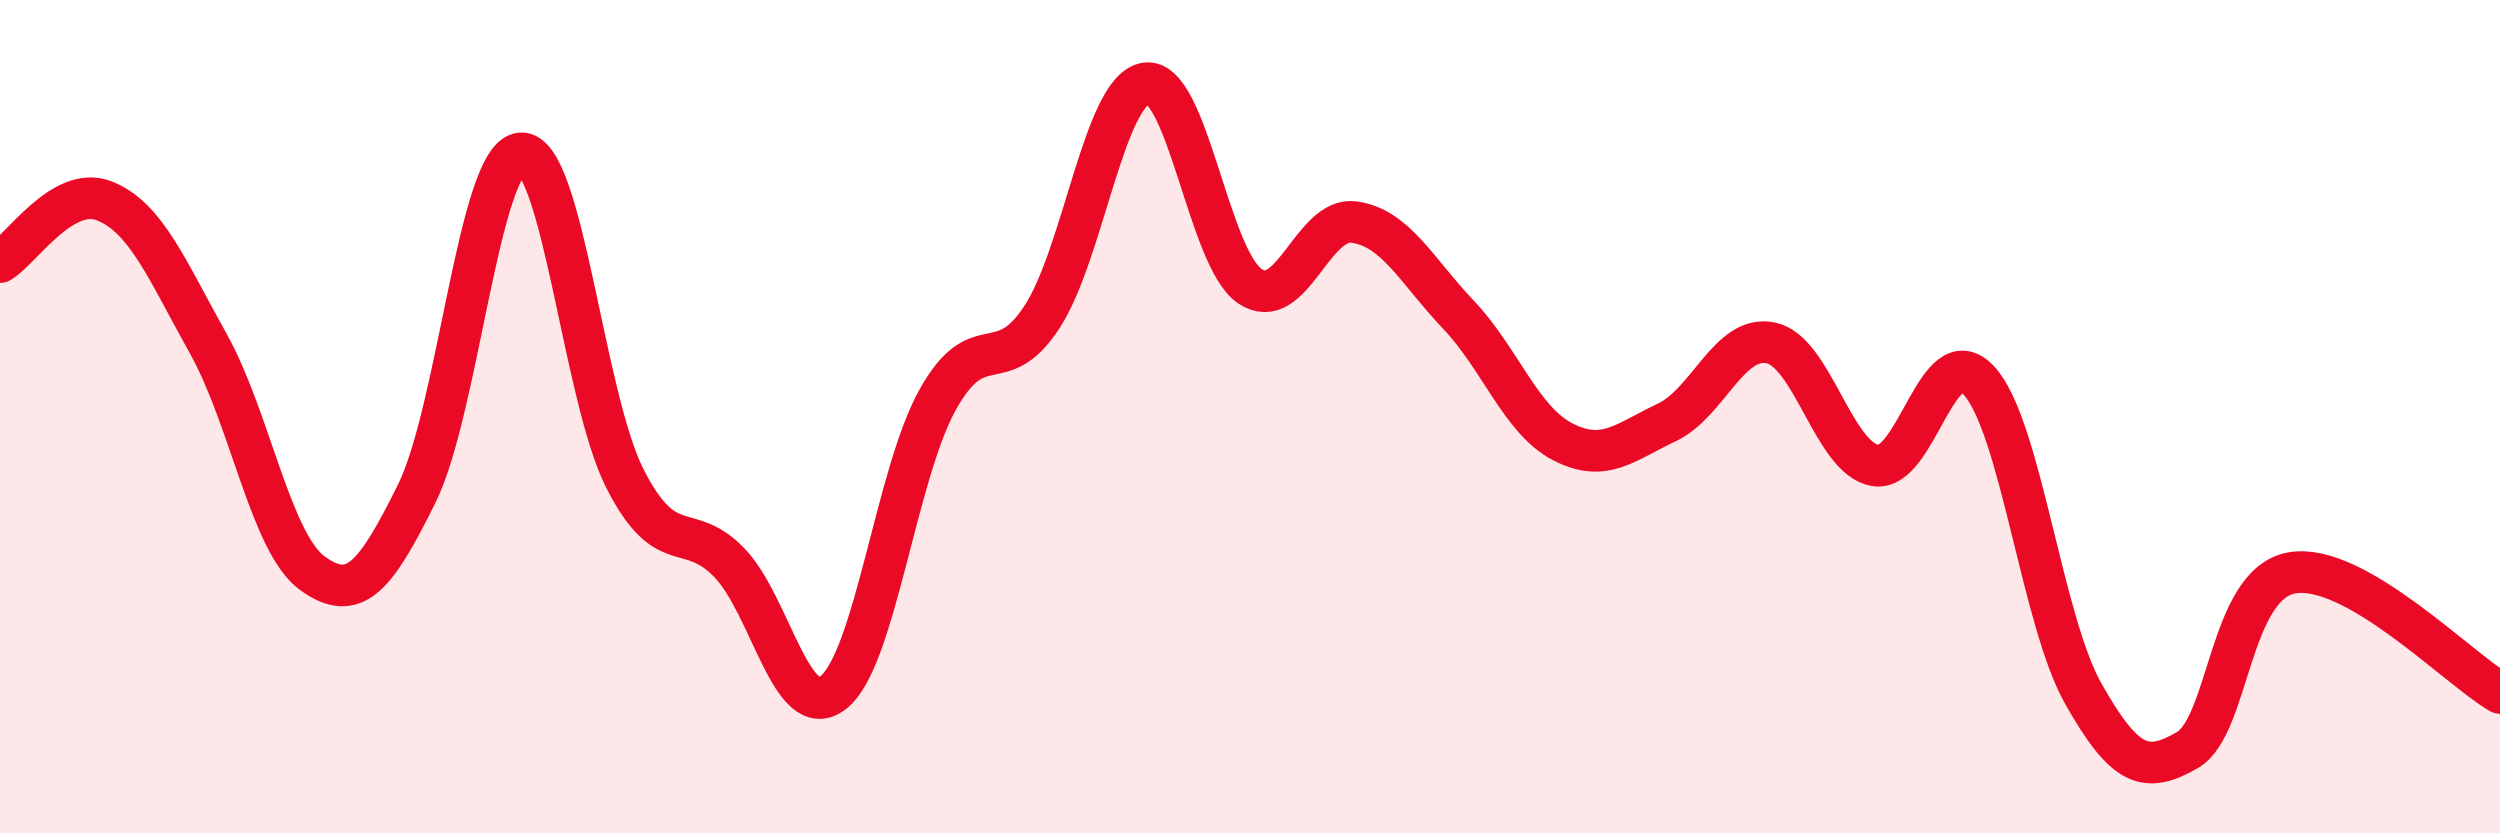
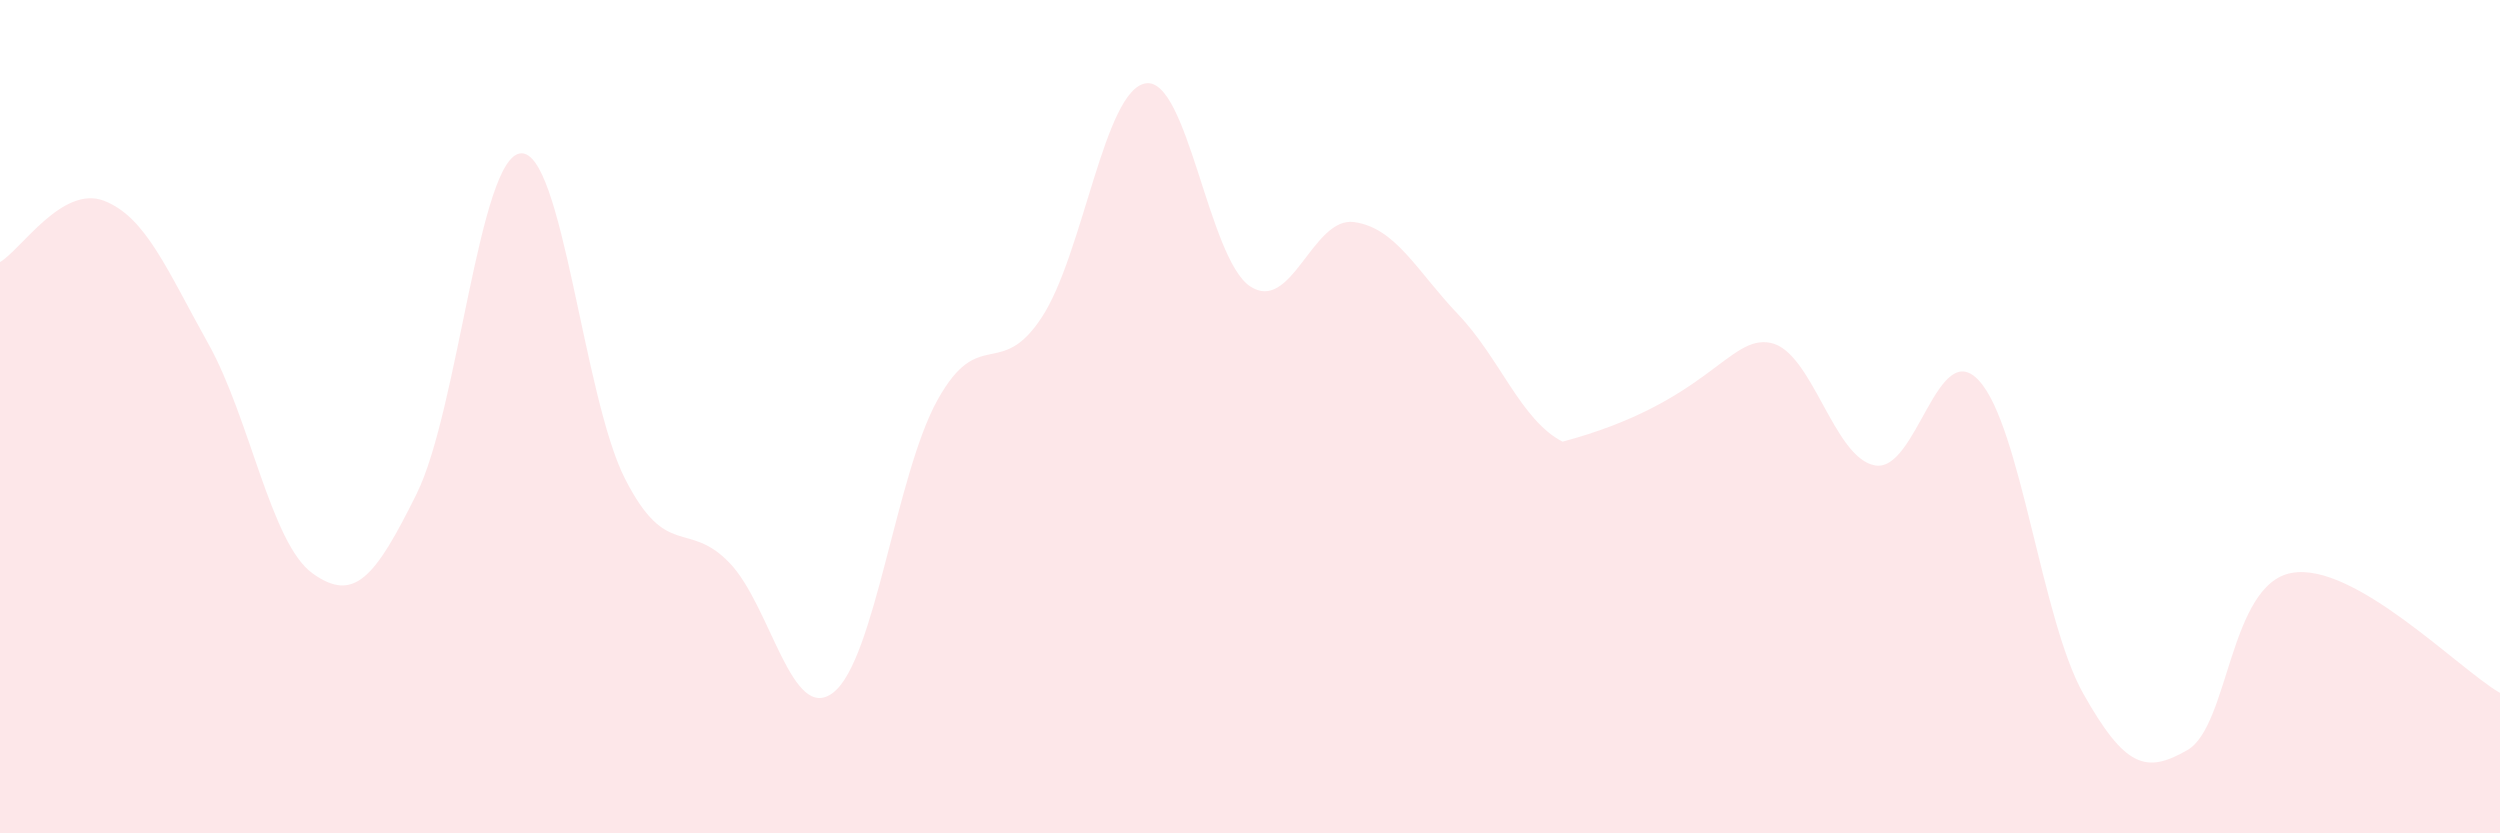
<svg xmlns="http://www.w3.org/2000/svg" width="60" height="20" viewBox="0 0 60 20">
-   <path d="M 0,6.29 C 0.5,6 1.5,4.43 2.5,4.82 C 3.5,5.21 4,6.46 5,8.25 C 6,10.04 6.5,13.04 7.5,13.76 C 8.5,14.48 9,13.87 10,11.85 C 11,9.83 11.5,3.75 12.5,3.68 C 13.5,3.61 14,9.53 15,11.49 C 16,13.45 16.5,12.47 17.5,13.5 C 18.5,14.53 19,17.4 20,16.62 C 21,15.84 21.5,11.4 22.5,9.6 C 23.5,7.8 24,9.14 25,7.62 C 26,6.1 26.5,2.15 27.5,2 C 28.5,1.85 29,6.2 30,6.87 C 31,7.54 31.5,5.19 32.5,5.33 C 33.5,5.47 34,6.5 35,7.55 C 36,8.6 36.5,10.08 37.5,10.6 C 38.5,11.12 39,10.61 40,10.14 C 41,9.67 41.5,8.02 42.5,8.23 C 43.5,8.44 44,10.99 45,11.17 C 46,11.35 46.5,8.04 47.5,9.14 C 48.5,10.24 49,14.88 50,16.65 C 51,18.42 51.5,18.58 52.5,18 C 53.5,17.42 53.5,14.02 55,13.75 C 56.5,13.48 59,16.05 60,16.63L60 20L0 20Z" fill="#EB0A25" opacity="0.1" stroke-linecap="round" stroke-linejoin="round" />
-   <path d="M 0,6.29 C 0.5,6 1.5,4.43 2.5,4.82 C 3.5,5.21 4,6.46 5,8.25 C 6,10.04 6.5,13.04 7.5,13.76 C 8.5,14.48 9,13.87 10,11.85 C 11,9.83 11.5,3.75 12.5,3.68 C 13.5,3.61 14,9.53 15,11.49 C 16,13.45 16.5,12.47 17.5,13.5 C 18.5,14.53 19,17.4 20,16.62 C 21,15.84 21.5,11.4 22.5,9.6 C 23.5,7.8 24,9.14 25,7.62 C 26,6.1 26.5,2.15 27.5,2 C 28.5,1.85 29,6.2 30,6.87 C 31,7.54 31.5,5.19 32.5,5.33 C 33.5,5.47 34,6.5 35,7.55 C 36,8.6 36.5,10.08 37.5,10.6 C 38.5,11.12 39,10.61 40,10.14 C 41,9.67 41.5,8.02 42.5,8.23 C 43.5,8.44 44,10.99 45,11.17 C 46,11.35 46.5,8.04 47.5,9.14 C 48.5,10.24 49,14.88 50,16.65 C 51,18.42 51.5,18.58 52.5,18 C 53.5,17.42 53.5,14.02 55,13.75 C 56.5,13.48 59,16.05 60,16.63" stroke="#EB0A25" stroke-width="1" fill="none" stroke-linecap="round" stroke-linejoin="round" />
+   <path d="M 0,6.29 C 0.5,6 1.5,4.43 2.5,4.82 C 3.5,5.21 4,6.46 5,8.25 C 6,10.04 6.5,13.04 7.5,13.76 C 8.5,14.48 9,13.87 10,11.85 C 11,9.83 11.5,3.75 12.5,3.68 C 13.5,3.61 14,9.53 15,11.49 C 16,13.45 16.5,12.47 17.5,13.5 C 18.5,14.53 19,17.4 20,16.62 C 21,15.84 21.5,11.4 22.5,9.6 C 23.5,7.8 24,9.14 25,7.62 C 26,6.1 26.5,2.15 27.5,2 C 28.5,1.85 29,6.2 30,6.87 C 31,7.54 31.5,5.19 32.5,5.33 C 33.5,5.47 34,6.5 35,7.55 C 36,8.6 36.5,10.08 37.5,10.6 C 41,9.67 41.5,8.02 42.5,8.23 C 43.5,8.44 44,10.99 45,11.17 C 46,11.35 46.5,8.04 47.5,9.14 C 48.5,10.24 49,14.88 50,16.65 C 51,18.42 51.5,18.58 52.5,18 C 53.5,17.42 53.5,14.02 55,13.75 C 56.5,13.48 59,16.05 60,16.63L60 20L0 20Z" fill="#EB0A25" opacity="0.1" stroke-linecap="round" stroke-linejoin="round" />
</svg>